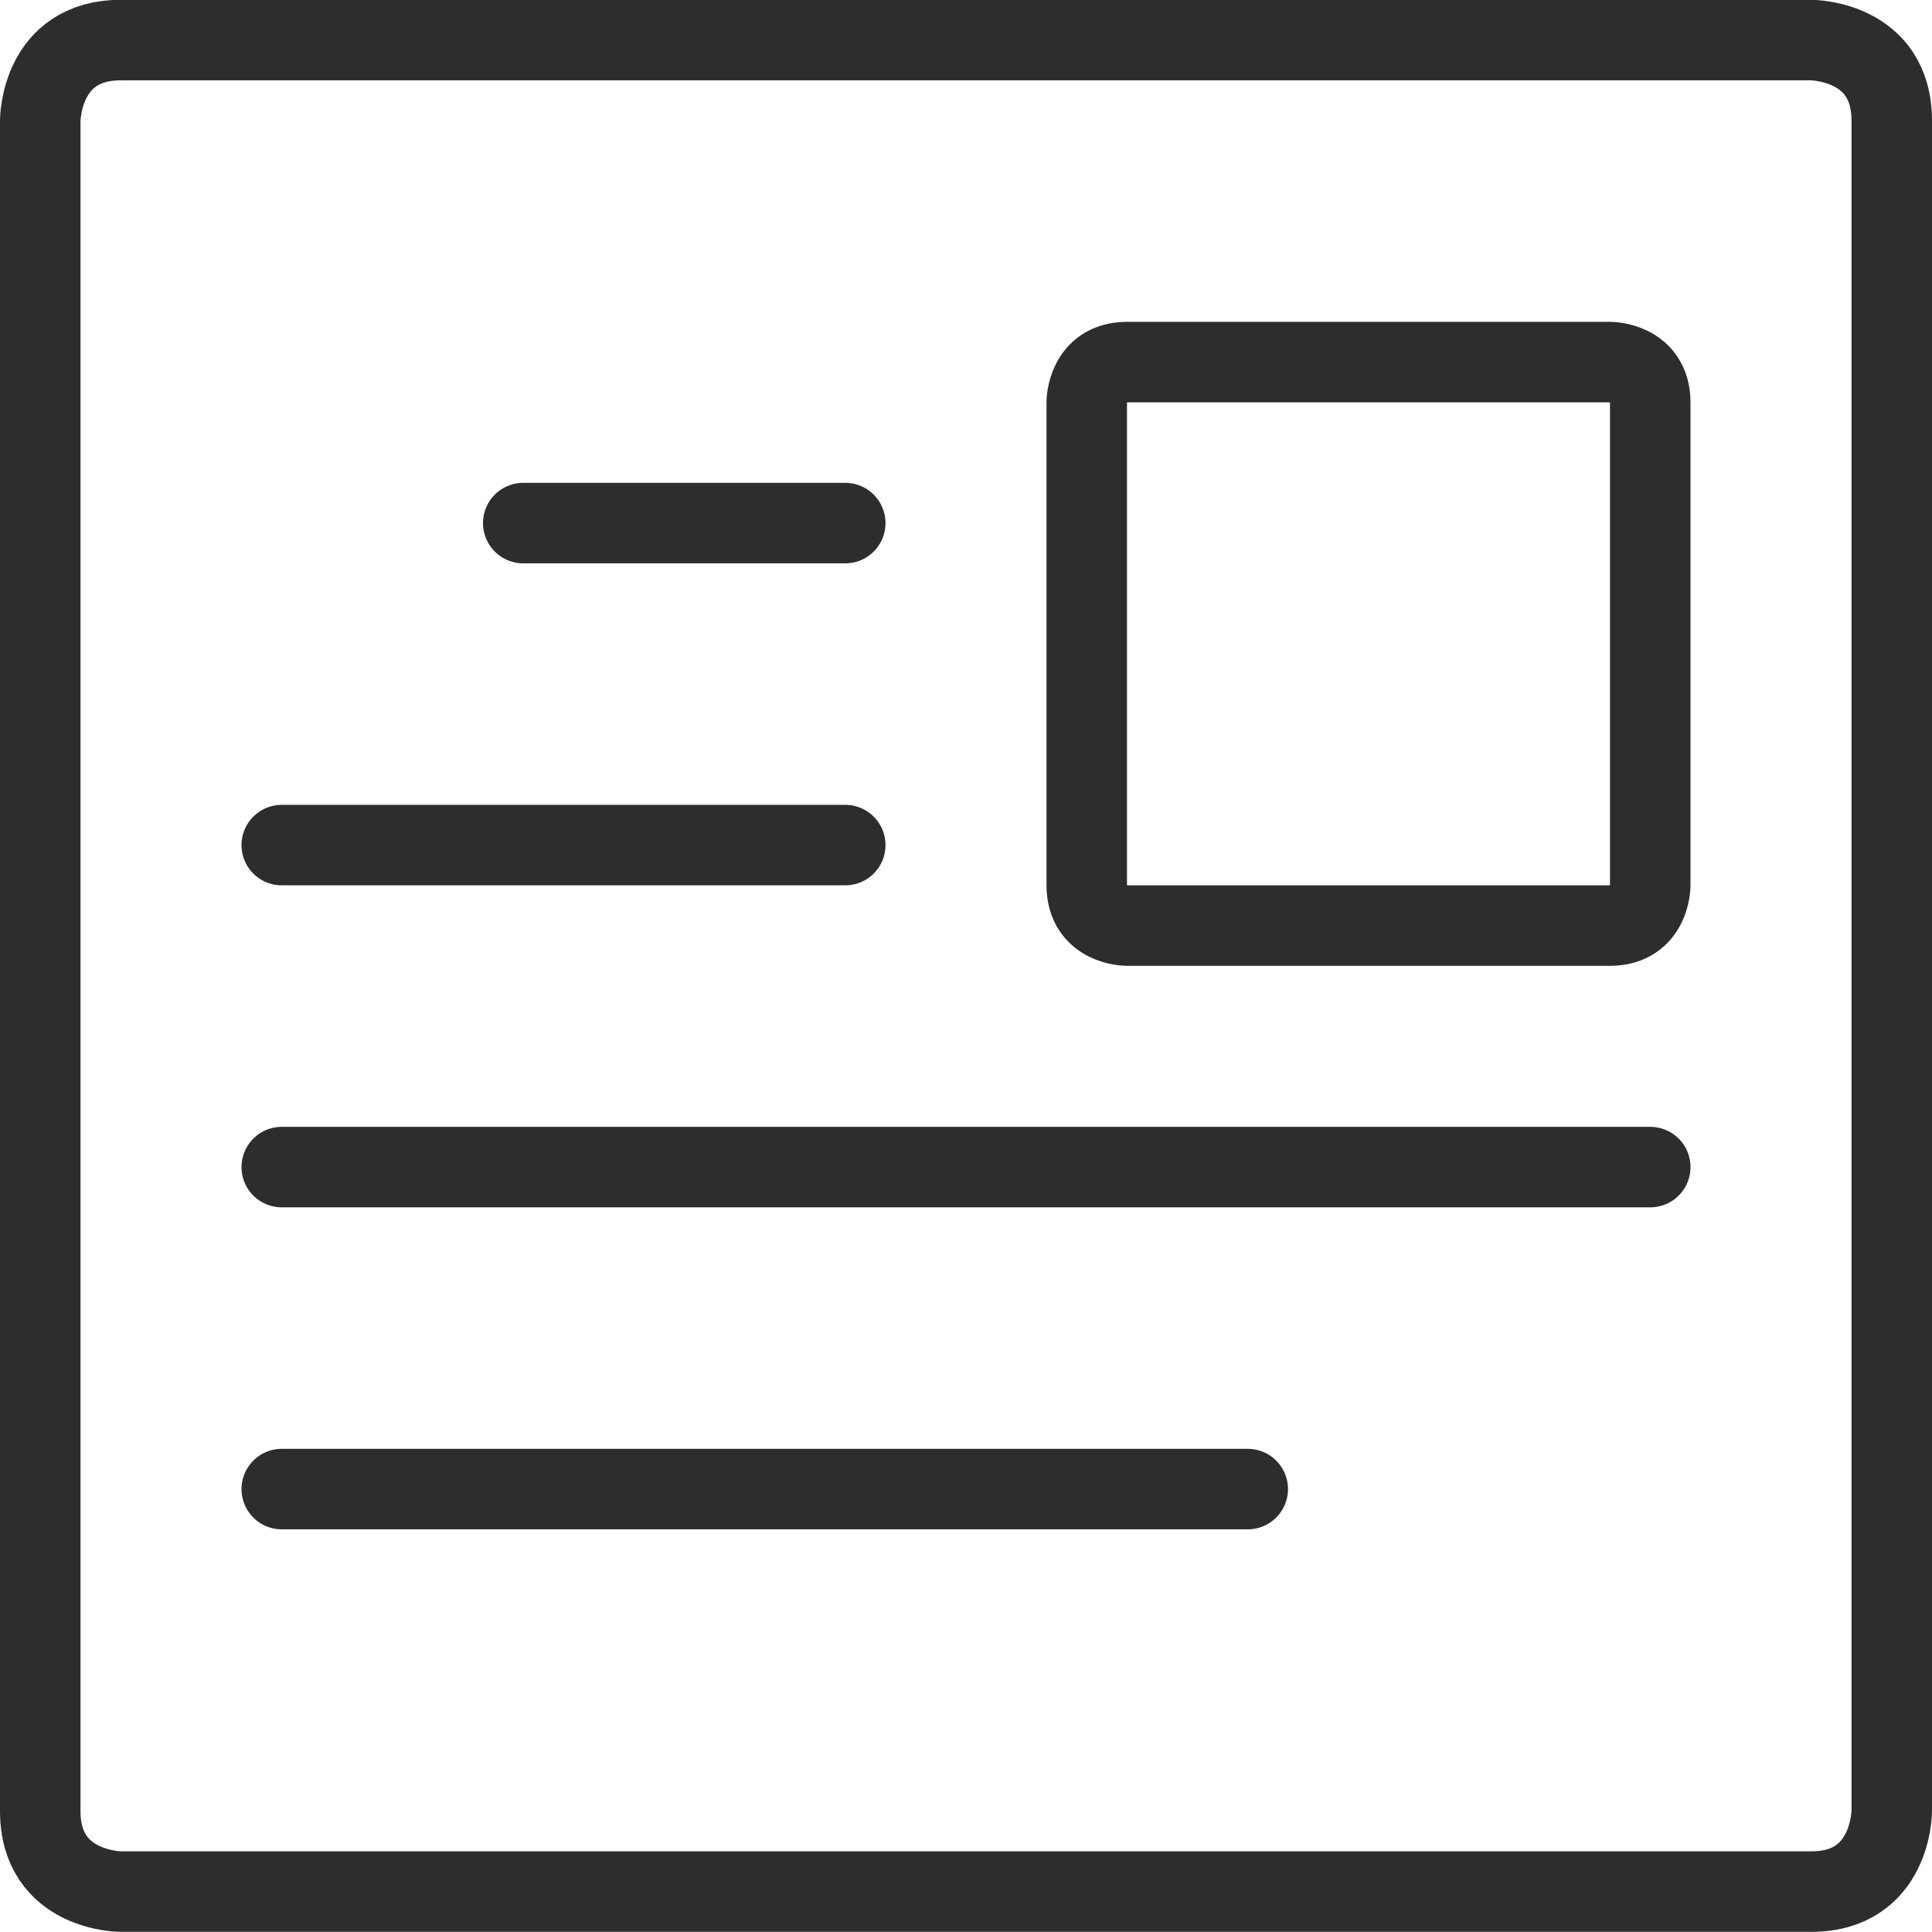
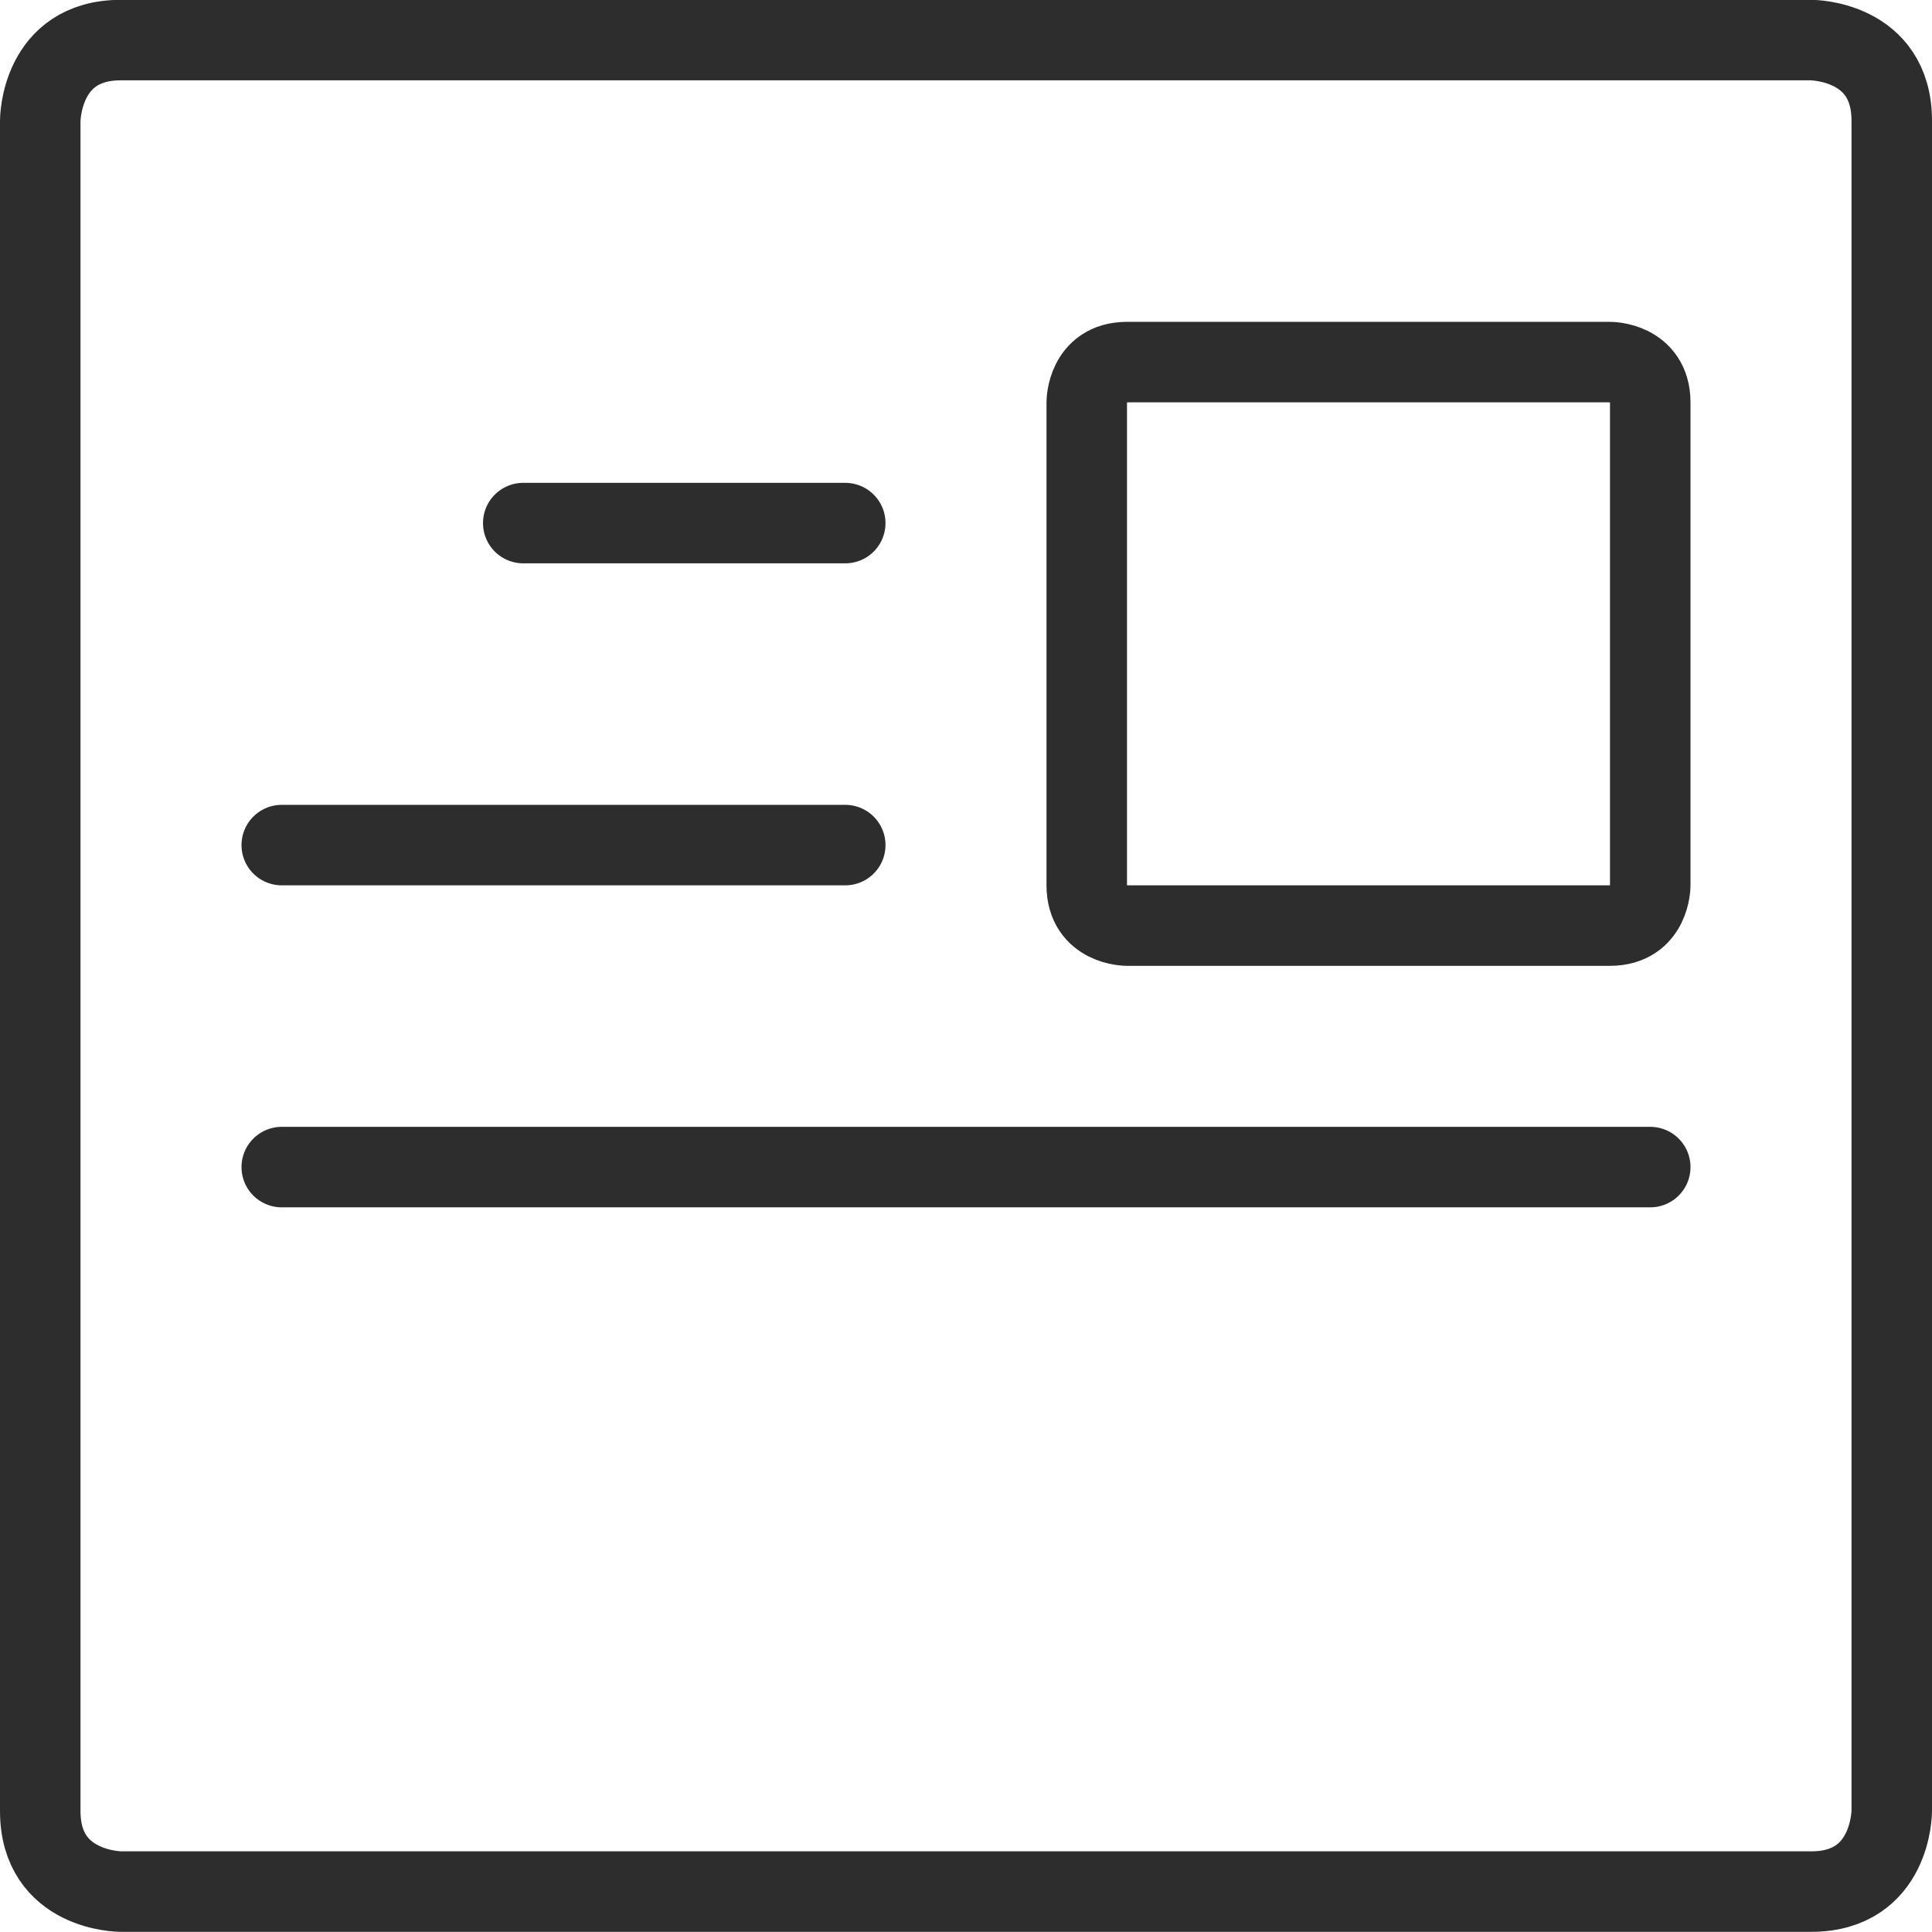
<svg xmlns="http://www.w3.org/2000/svg" viewBox="0 0 24 24" id="Paragraph-Image-Right--Streamline-Ultimate" height="24" width="24">
  <desc>
    Paragraph Image Right Streamline Icon: https://streamlinehq.com
  </desc>
  <defs />
  <title>paragraph-image-right</title>
  <path d="M1.5 0.498h21s1 0 1 1v21s0 1 -1 1h-21s-1 0 -1 -1v-21s0 -1 1 -1" fill="none" stroke="#2d2d2d" stroke-linecap="round" stroke-linejoin="round" stroke-width="1" />
  <path d="m6.5 6.498 4 0" fill="none" stroke="#2d2d2d" stroke-linecap="round" stroke-linejoin="round" stroke-width="1" />
  <path d="m3.5 10.498 7 0" fill="none" stroke="#2d2d2d" stroke-linecap="round" stroke-linejoin="round" stroke-width="1" />
  <path d="m3.5 14.498 17 0" fill="none" stroke="#2d2d2d" stroke-linecap="round" stroke-linejoin="round" stroke-width="1" />
-   <path d="m3.5 18.498 12 0" fill="none" stroke="#2d2d2d" stroke-linecap="round" stroke-linejoin="round" stroke-width="1" />
  <path d="M14 4.498h6s0.5 0 0.5 0.5v6s0 0.5 -0.5 0.5h-6s-0.5 0 -0.5 -0.5v-6s0 -0.5 0.5 -0.5" fill="none" stroke="#2d2d2d" stroke-linecap="round" stroke-linejoin="round" stroke-width="1" />
</svg>